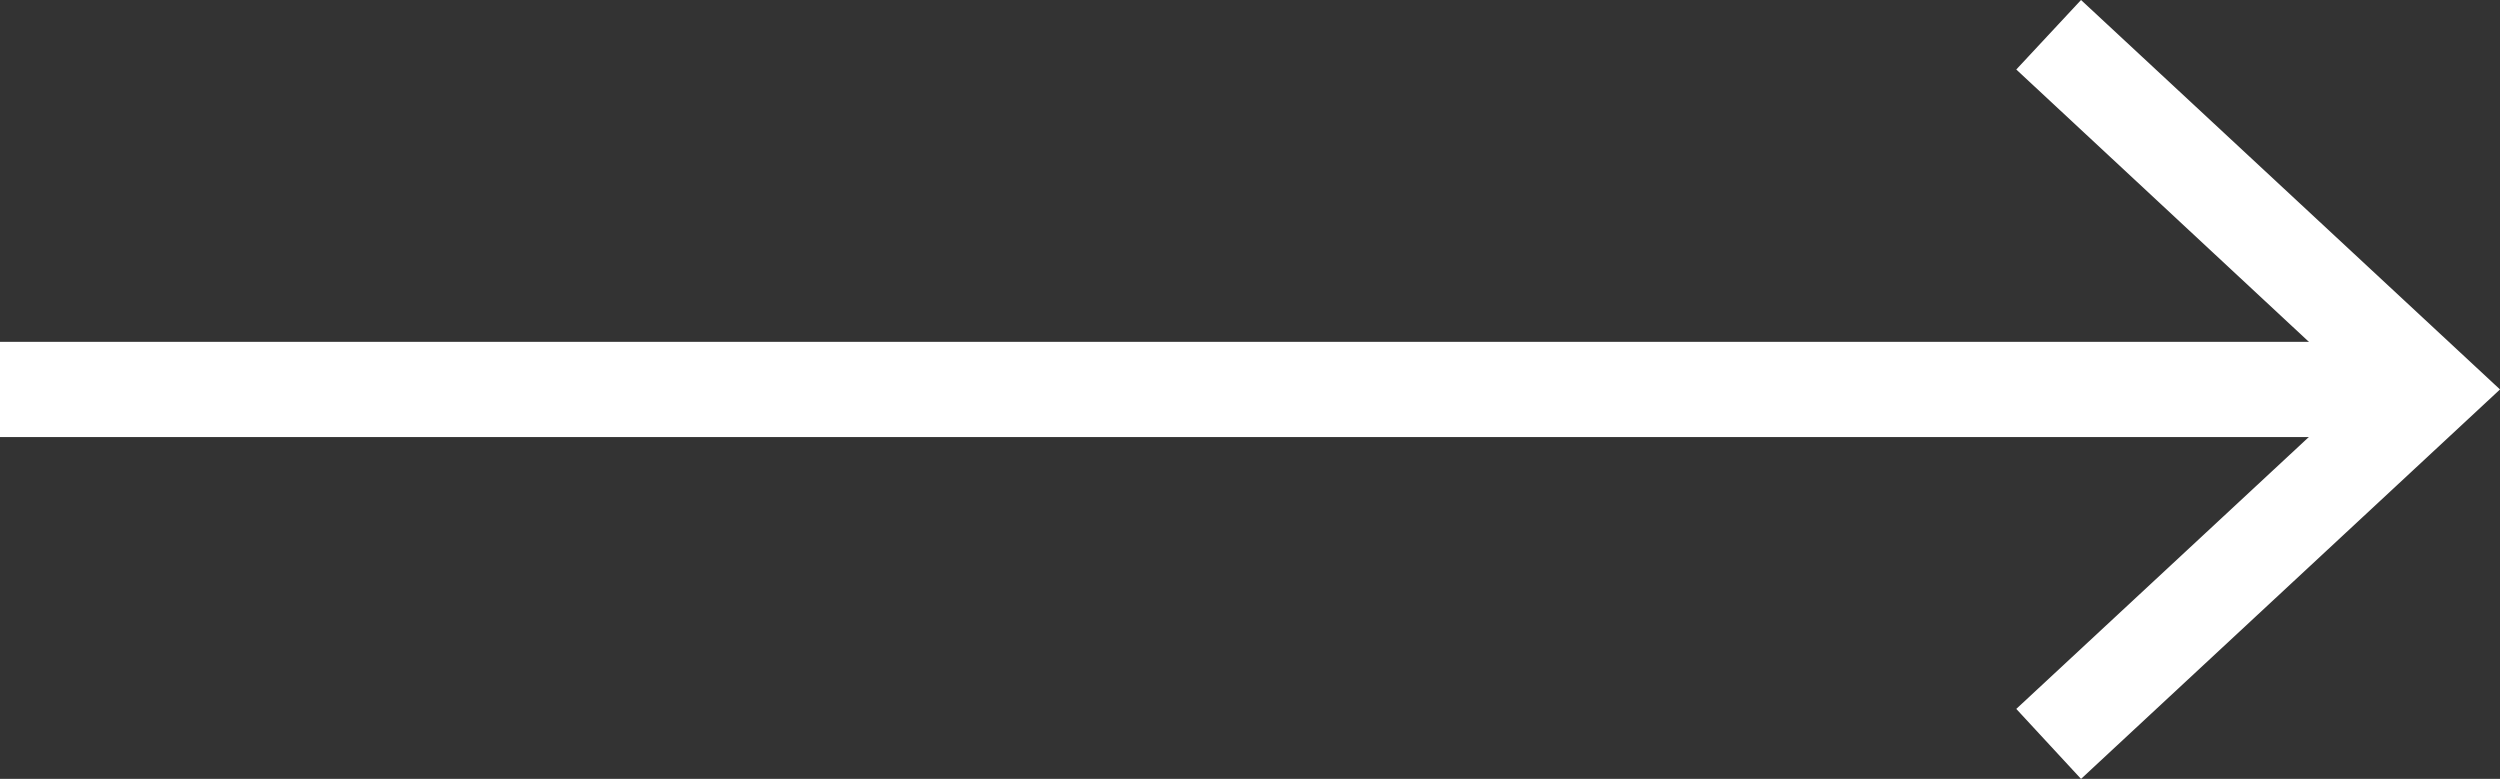
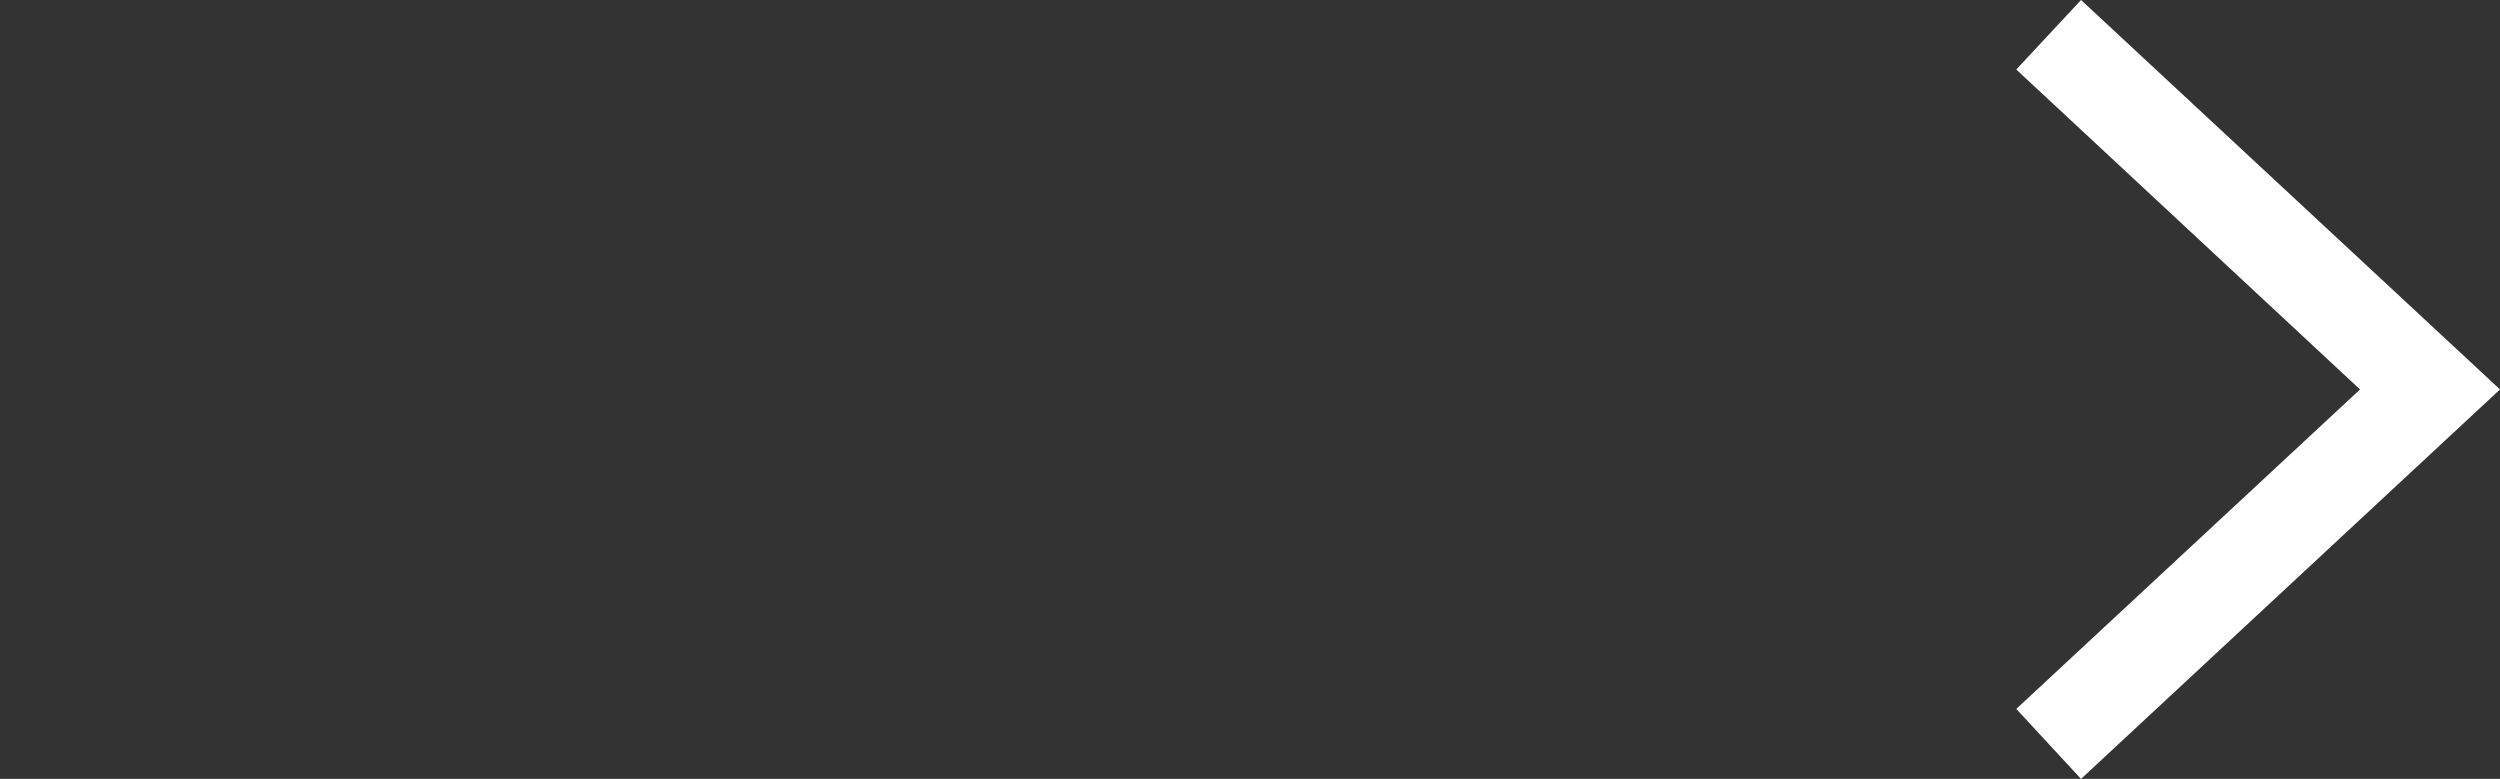
<svg xmlns="http://www.w3.org/2000/svg" id="Livello_2" data-name="Livello 2" viewBox="0 0 52.51 16.36">
  <rect x="0" y="0" width="52.51" height="16.36" fill="#333333" stroke="none" />
  <defs>
    <style>
      .cls-1 {
        fill: none;
        stroke: #fff;
        stroke-miterlimit: 10;
        stroke-width: 2px;
      }

      .cls-2 {
        fill: #fff;
        stroke-width: 0px;
      }
    </style>
  </defs>
  <g id="grafica">
    <g>
-       <line class="cls-1" y1="8.18" x2="50.34" y2="8.18" />
      <polygon class="cls-2" points="43.71 16.36 42.35 14.89 49.57 8.18 42.35 1.46 43.71 0 52.51 8.18 43.71 16.36" />
    </g>
  </g>
</svg>